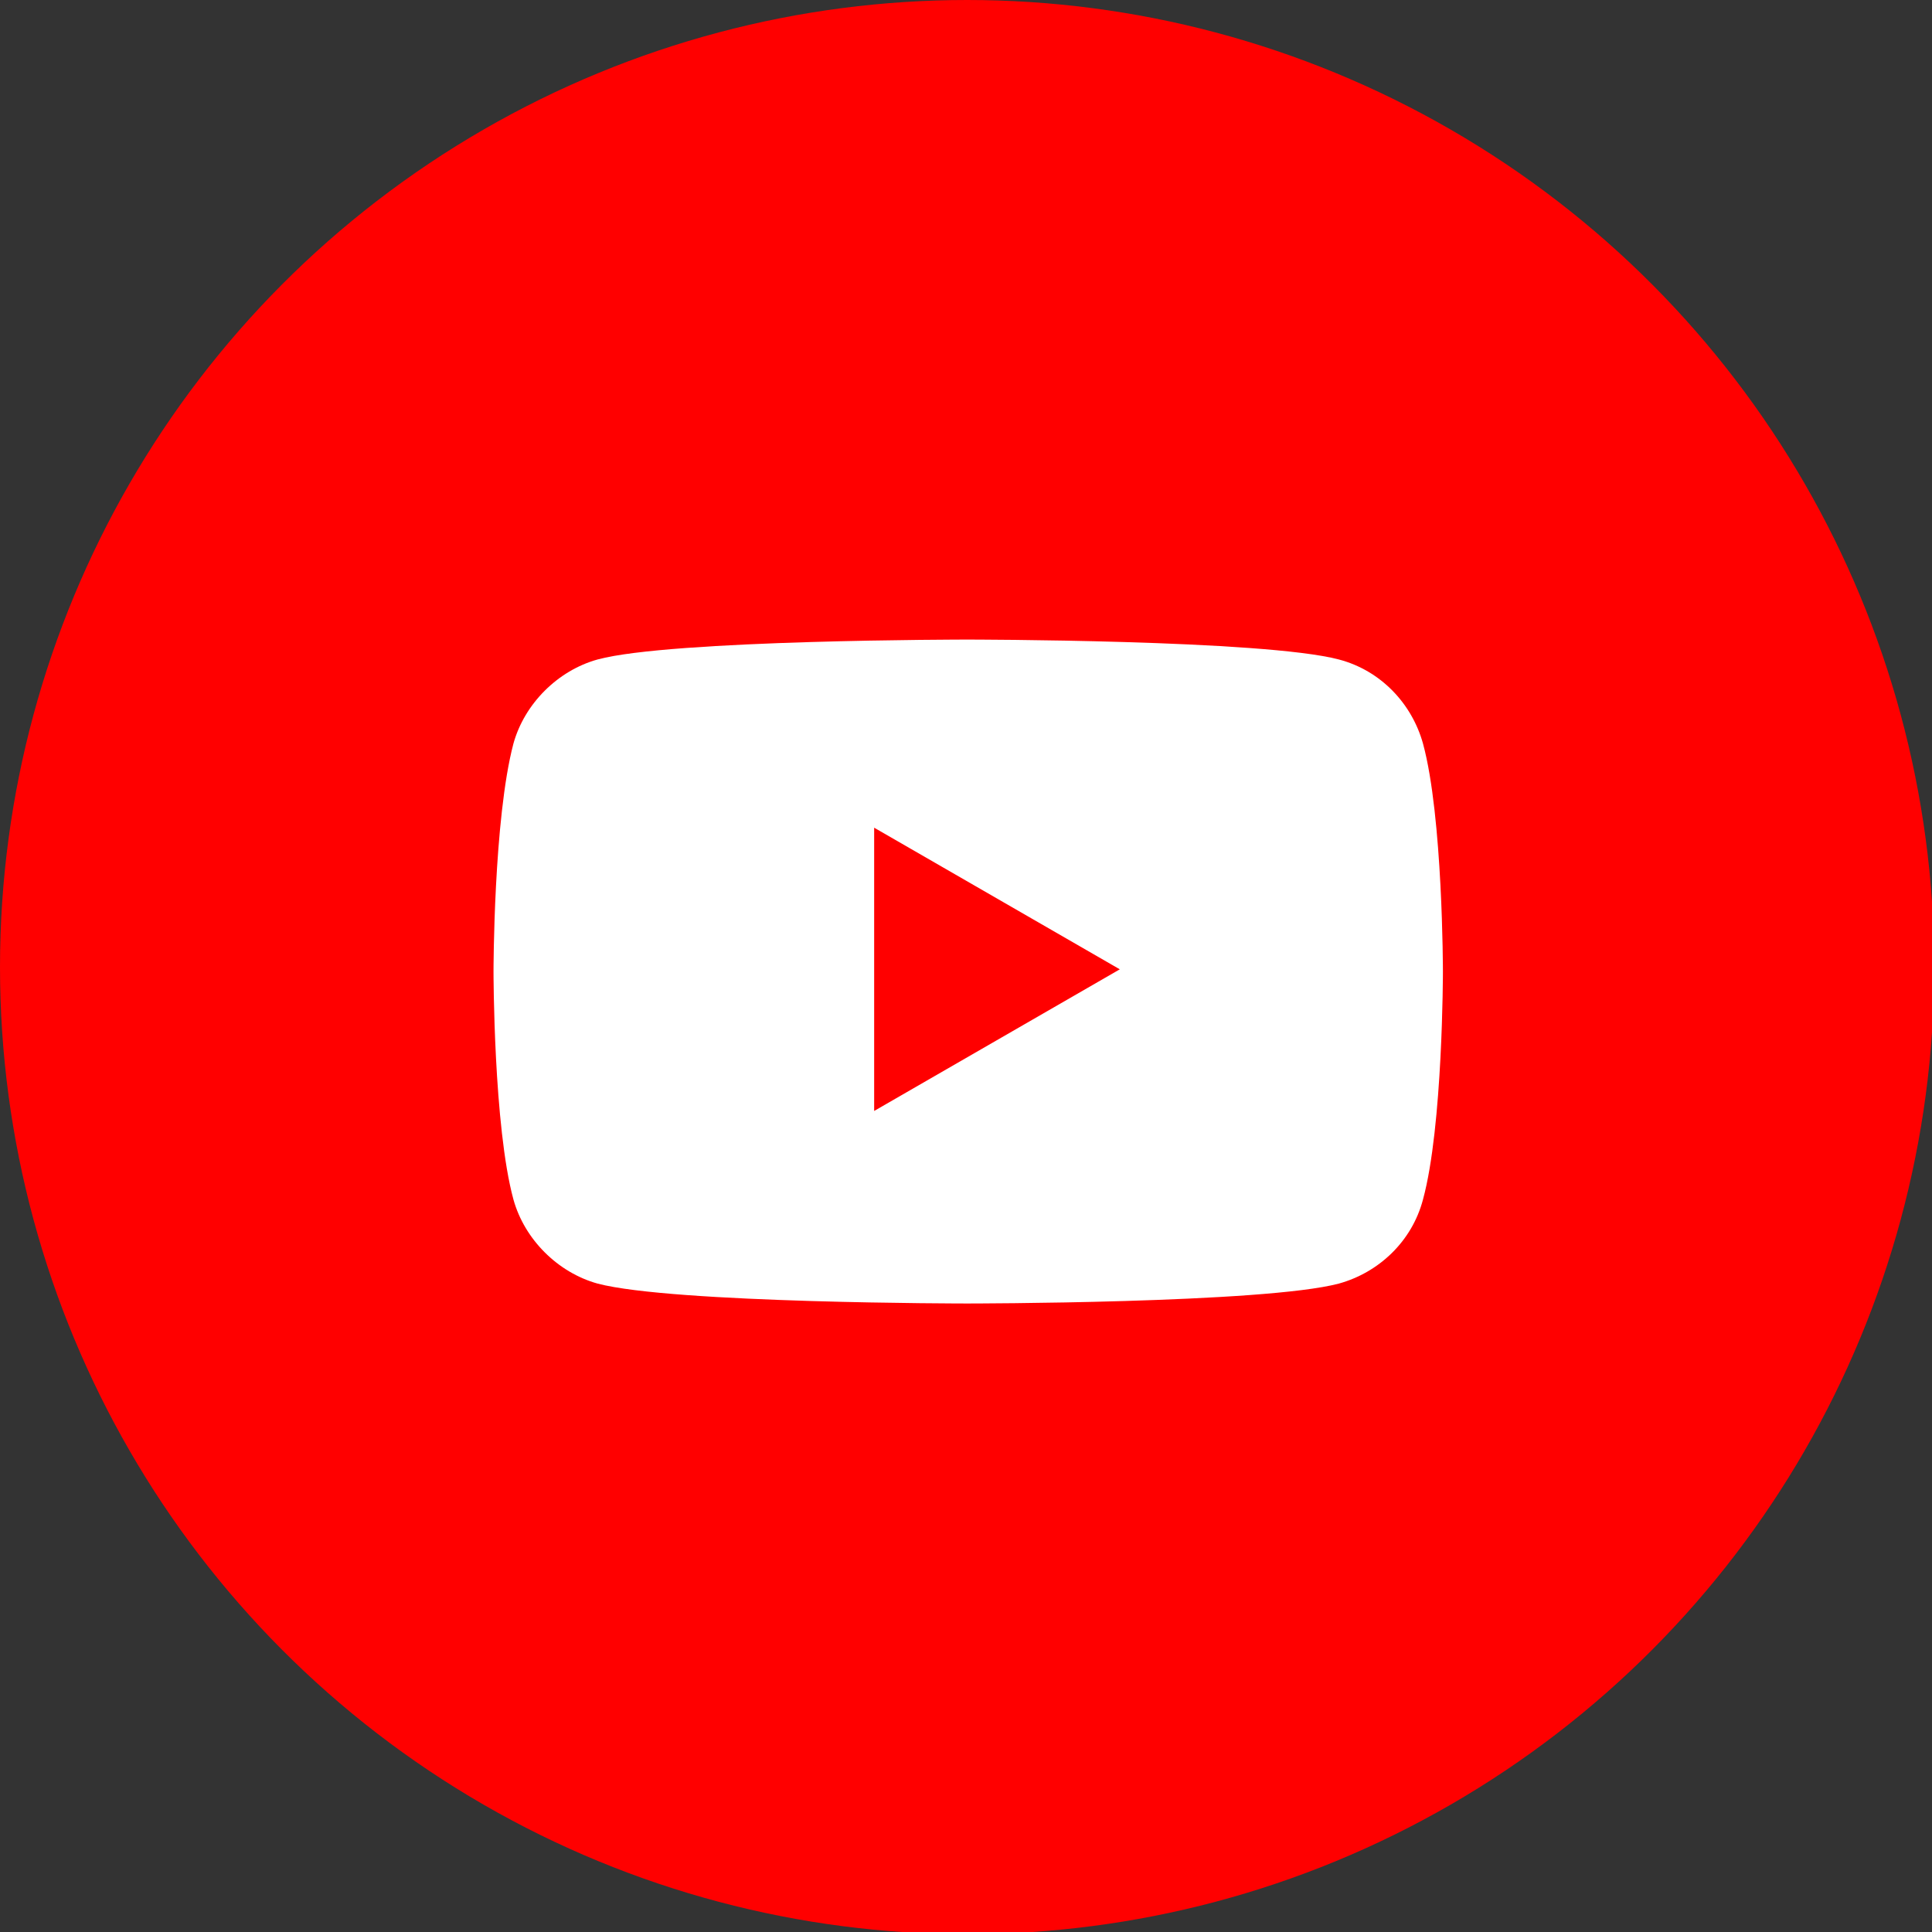
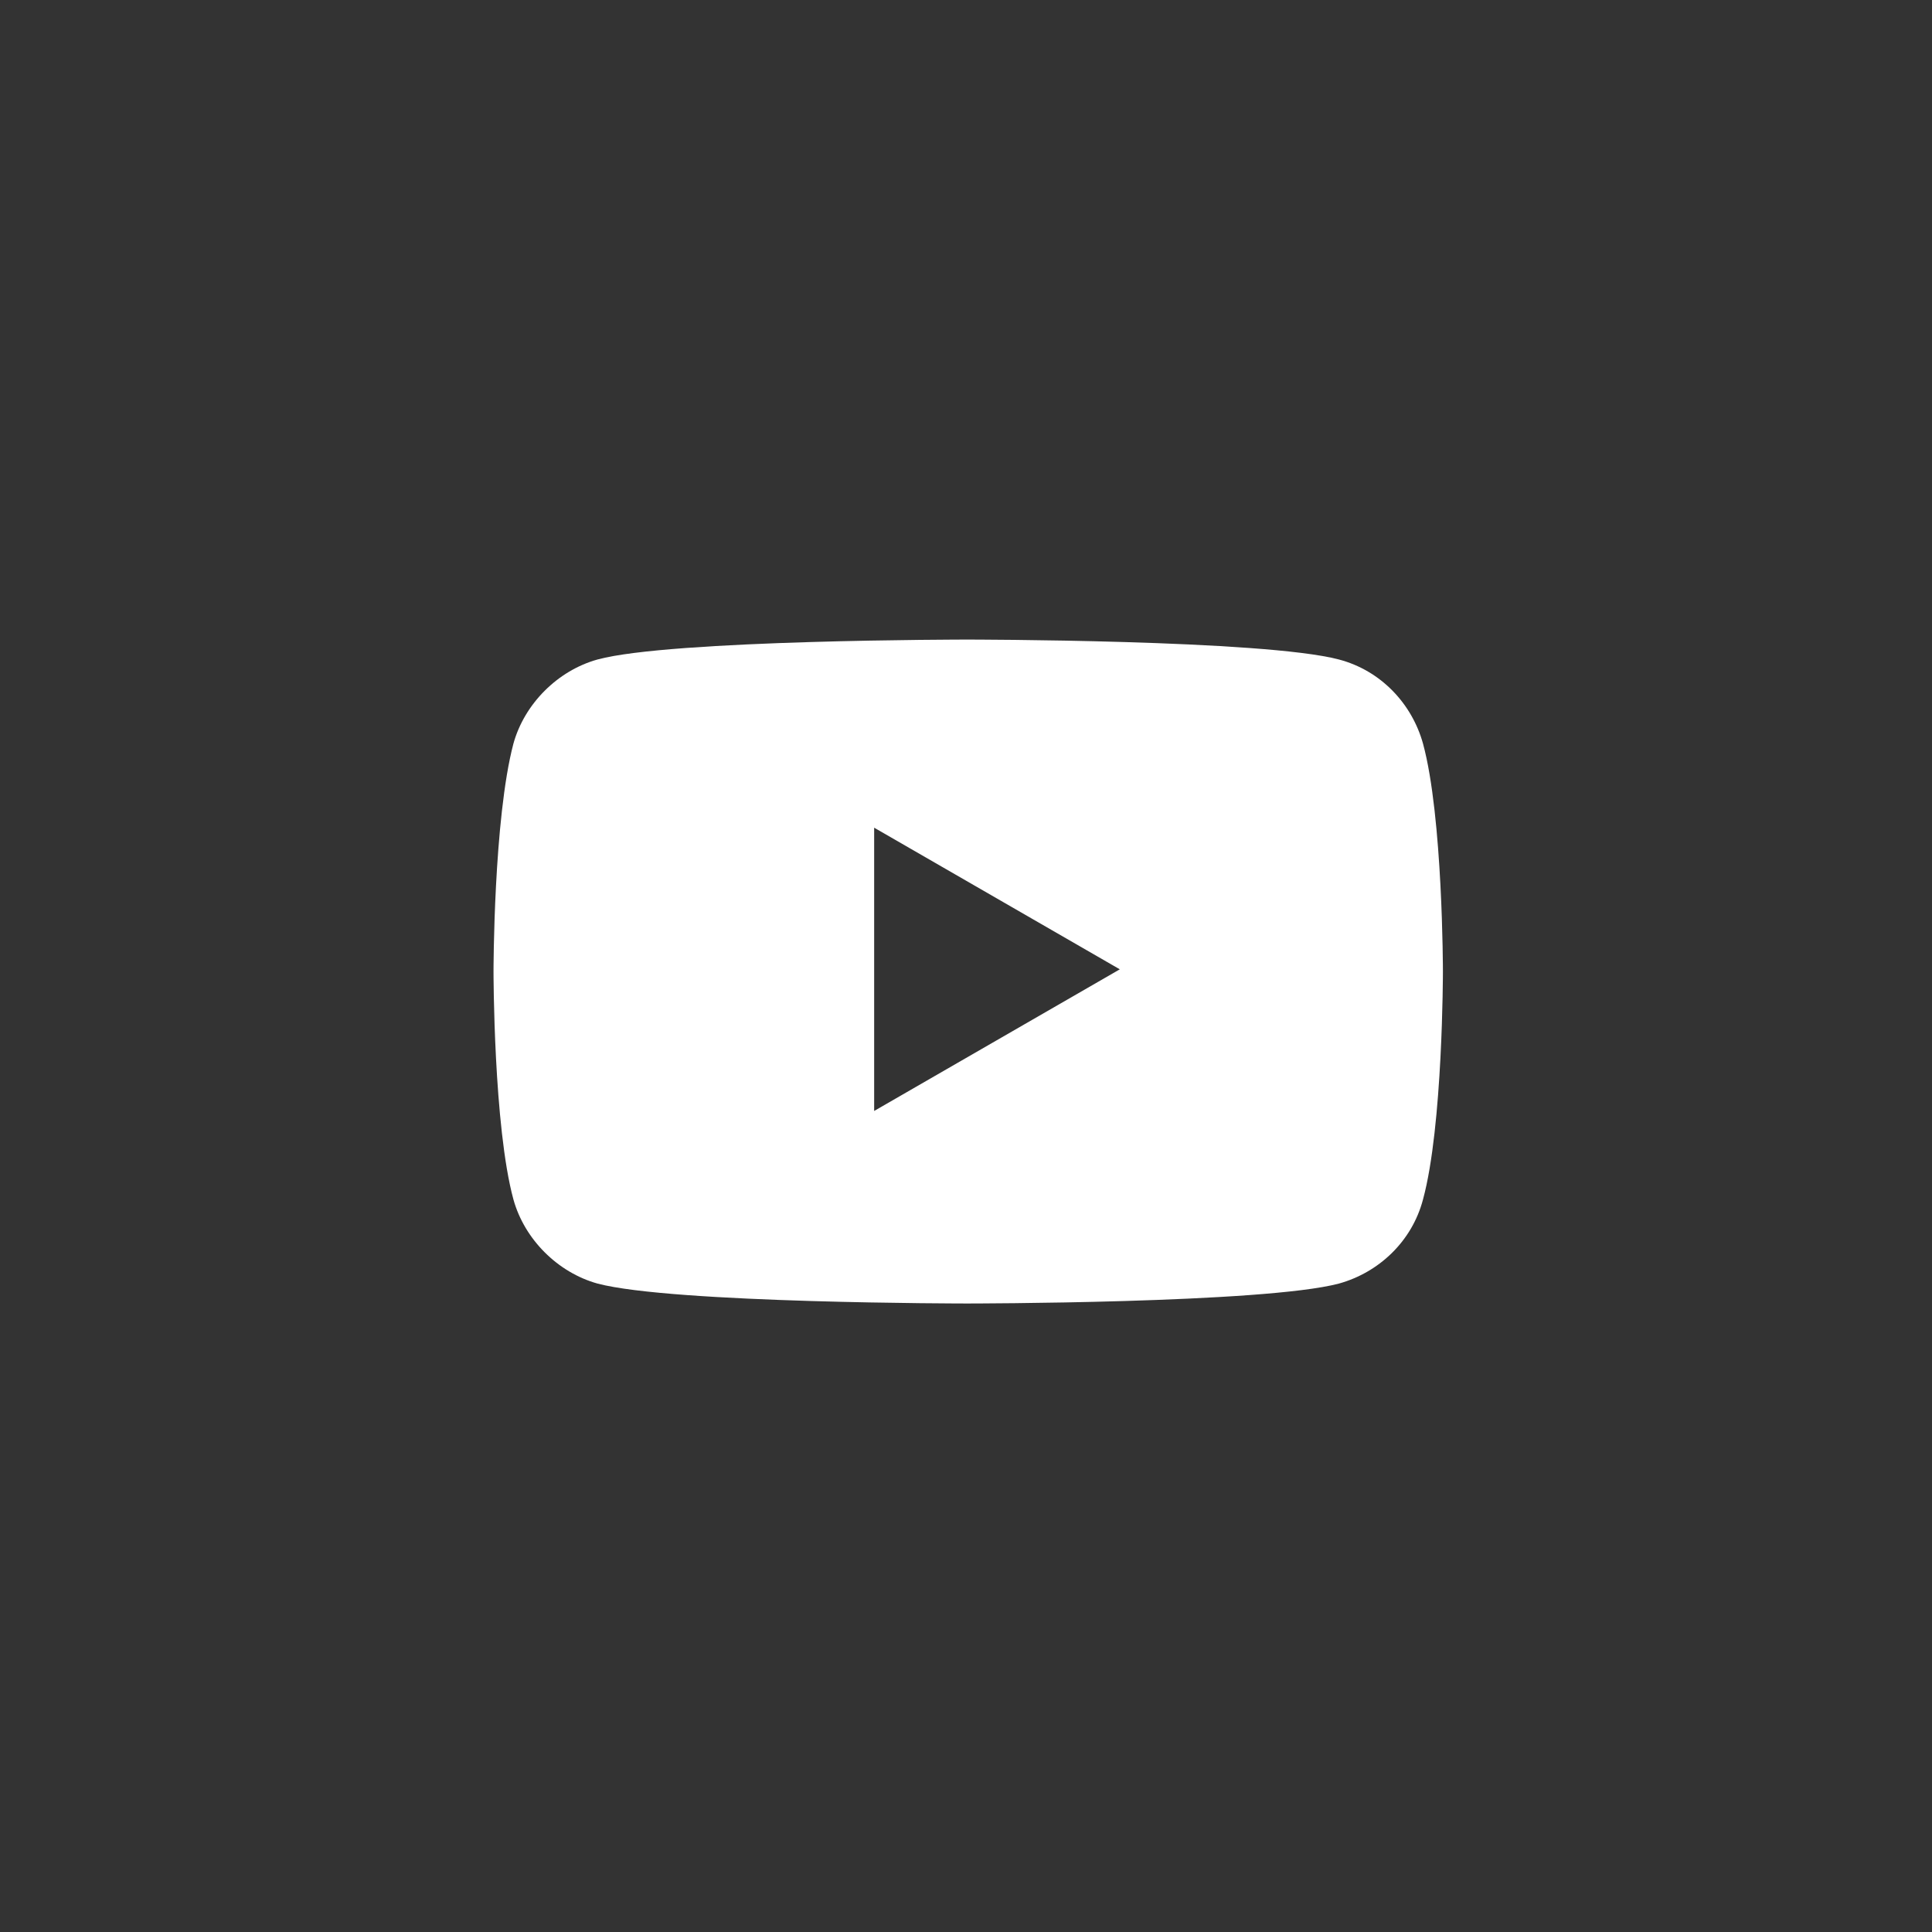
<svg xmlns="http://www.w3.org/2000/svg" id="_レイヤー_1" data-name="レイヤー_1" version="1.1" viewBox="0 0 87.3 87.3">
  <rect x="0" y="0" width="87.3" height="87.3" fill="#333333" stroke="none" />
  <defs>
    <style>
      .st0 {
        fill: #fff;
      }

      .st1 {
        fill: red;
      }
    </style>
  </defs>
-   <circle class="st1" cx="43.7" cy="43.7" r="43.7" />
  <path class="st0" d="M43.7,28.9s-13.4,0-16.7.9c-1.8.5-3.3,2-3.8,3.8-.9,3.4-.9,10.3-.9,10.3,0,0,0,7,.9,10.3.5,1.8,2,3.3,3.8,3.8,3.4.9,16.7.9,16.7.9,0,0,13.4,0,16.8-.9,1.8-.5,3.3-1.9,3.8-3.8.9-3.3.9-10.3.9-10.3,0,0,0-7-.9-10.3-.5-1.8-1.9-3.3-3.8-3.8-3.4-.9-16.8-.9-16.8-.9h0ZM39.5,37.4l11.1,6.4-11.1,6.4v-12.8Z" />
</svg>